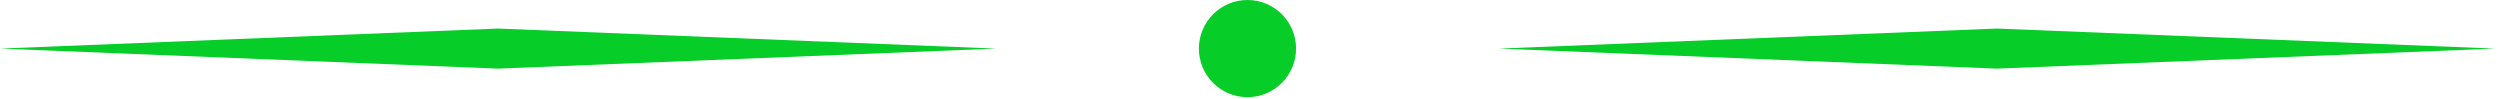
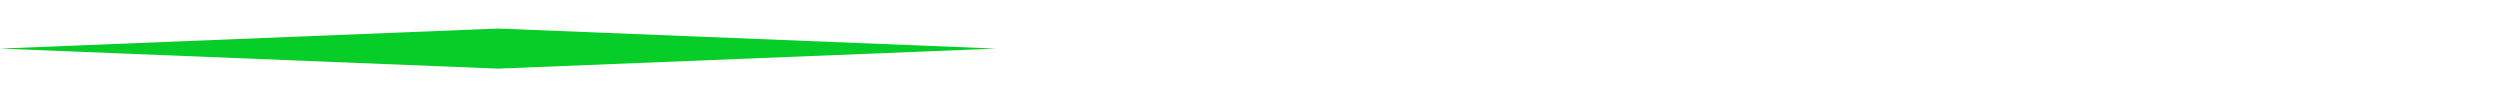
<svg xmlns="http://www.w3.org/2000/svg" width="100%" height="100%" viewBox="0 0 453 18" version="1.1" xml:space="preserve" style="fill-rule:evenodd;clip-rule:evenodd;stroke-linejoin:round;stroke-miterlimit:1.414;">
  <g>
-     <circle cx="226.042" cy="8.804" r="8.804" style="fill:#07cd28;" />
    <path d="M90.25,5.172l90.25,3.632l-90.25,3.631l-90.25,-3.631l90.25,-3.632Z" style="fill:#07cd28;" />
-     <path d="M361.834,5.172l90.25,3.632l-90.25,3.631l-90.249,-3.631l90.249,-3.632Z" style="fill:#07cd28;" />
  </g>
</svg>